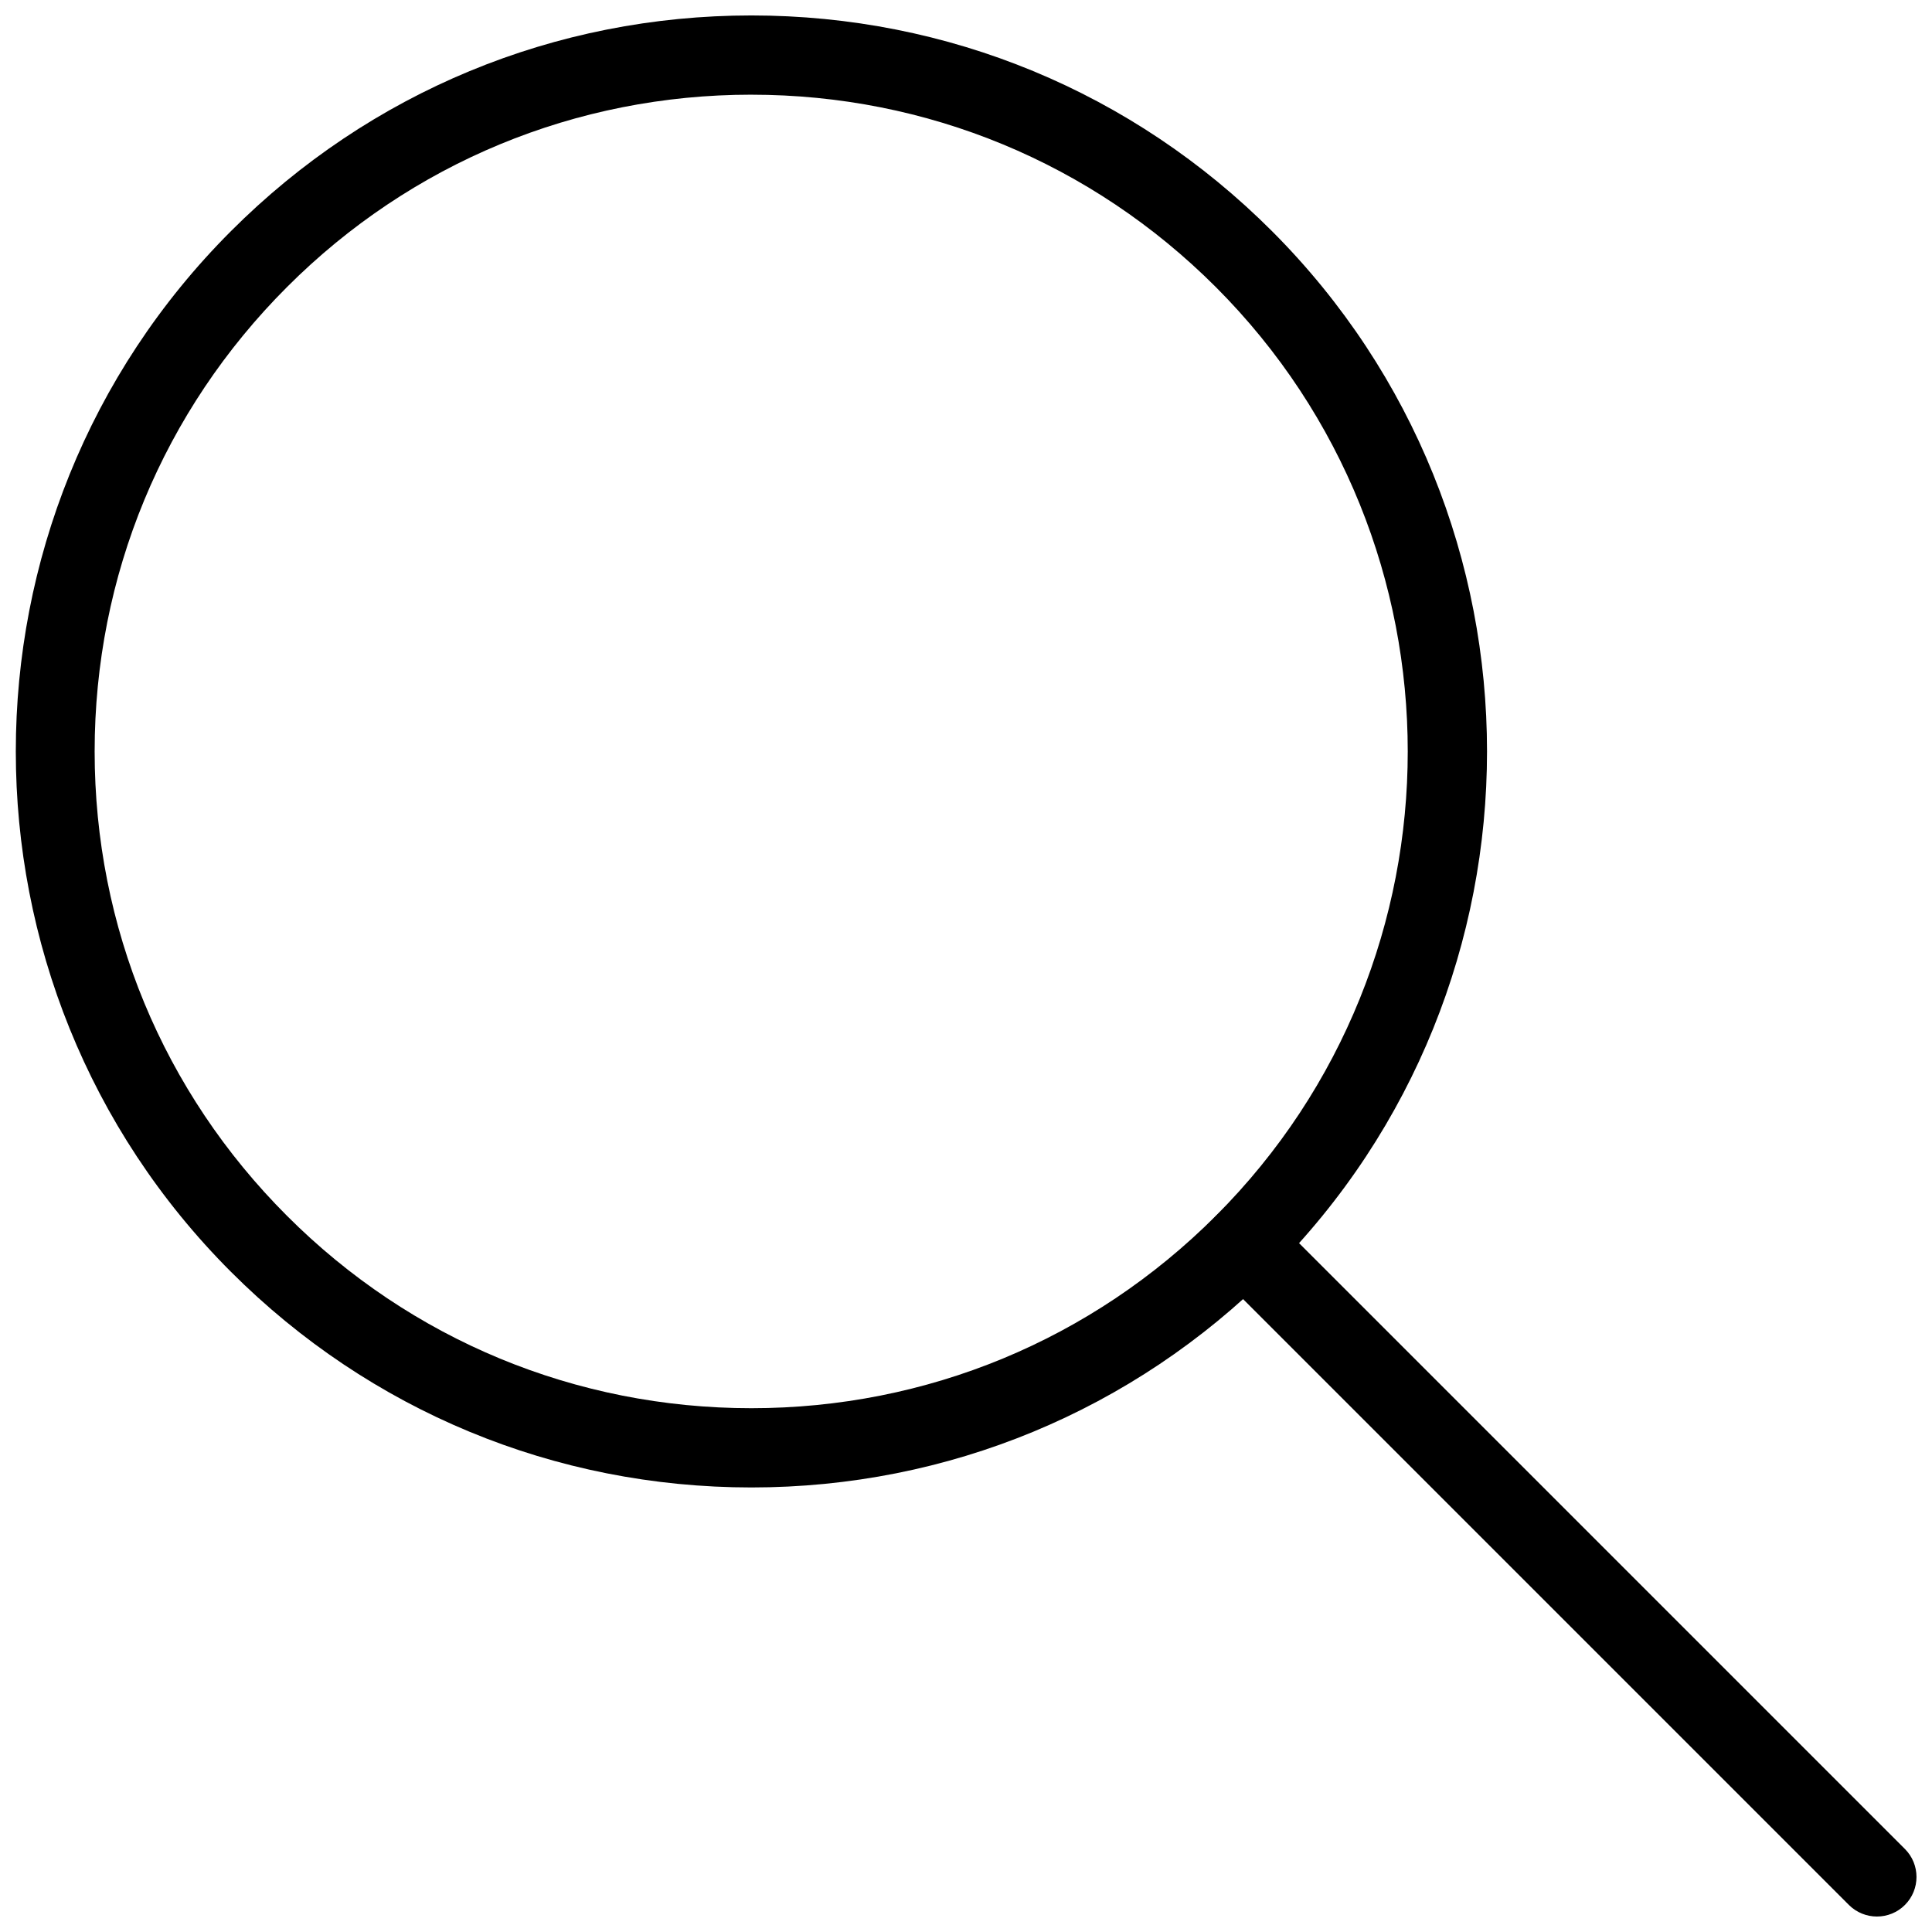
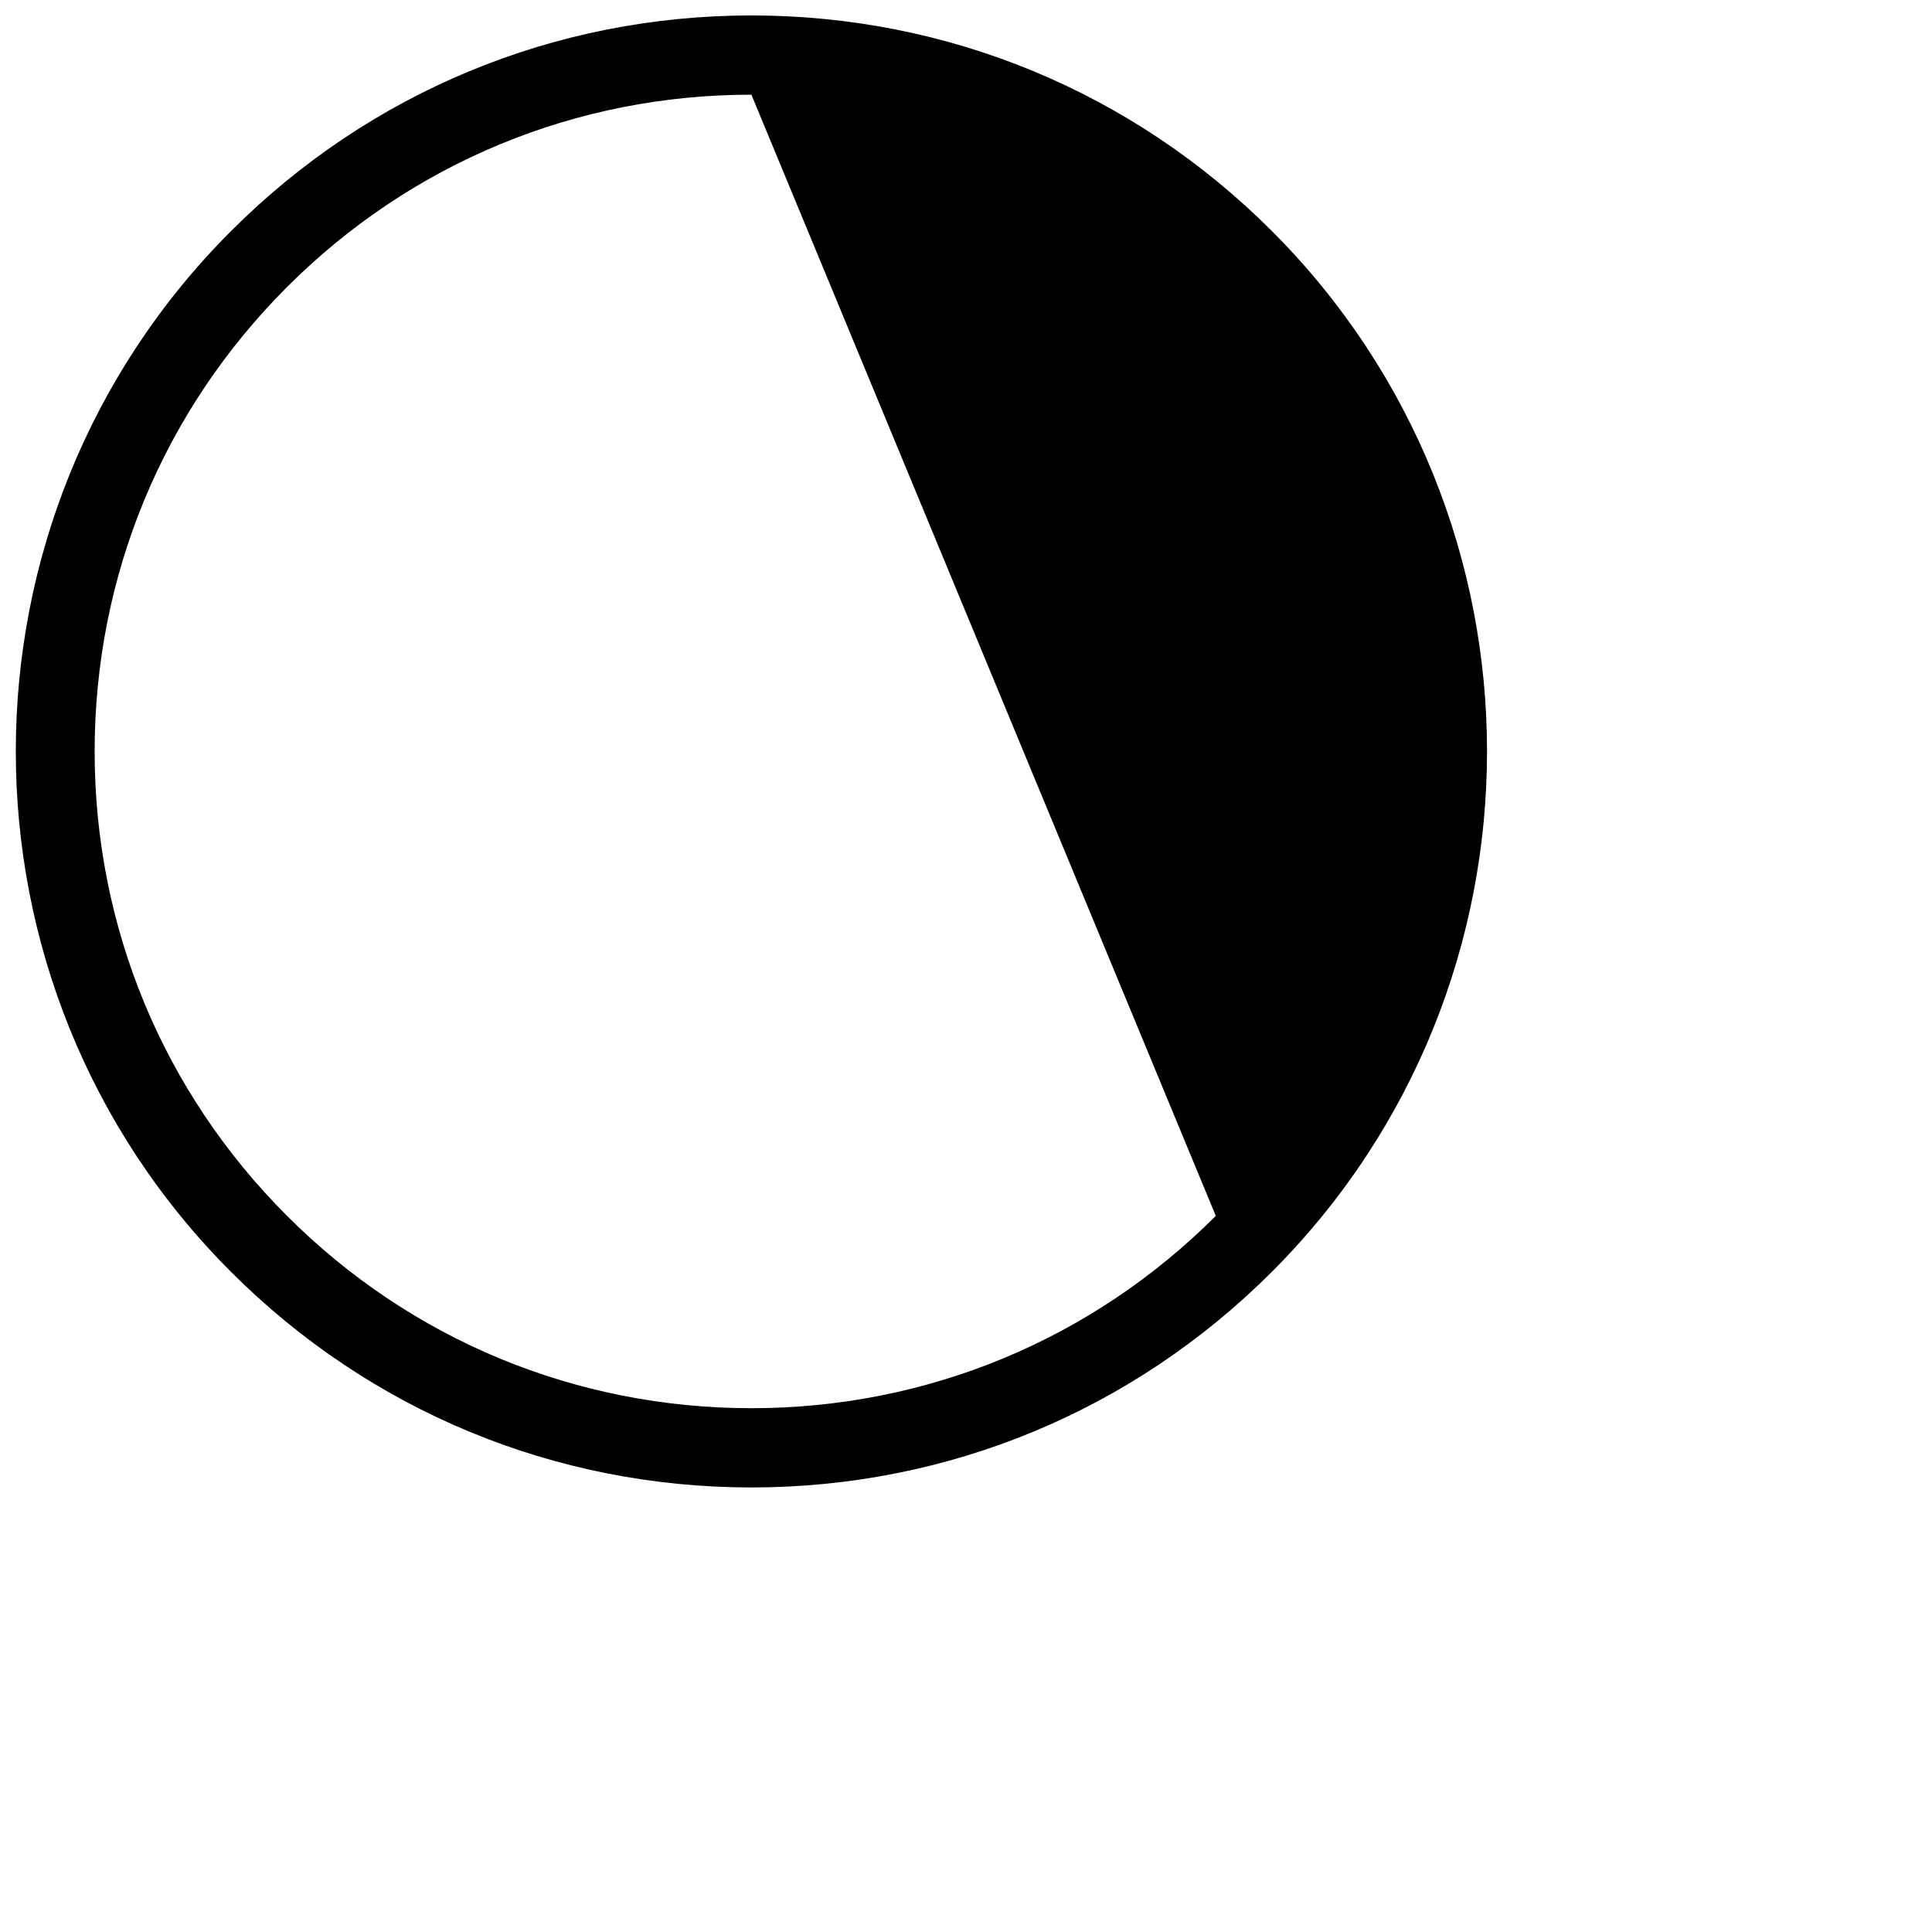
<svg xmlns="http://www.w3.org/2000/svg" width="800px" height="800px" version="1.1" viewBox="144 144 512 512">
  <defs>
    <clipPath id="b">
      <path d="m148.09 148.09h390.91v390.91h-390.91z" />
    </clipPath>
    <clipPath id="a">
      <path d="m463 463h188.9v188.9h-188.9z" />
    </clipPath>
  </defs>
  <g>
    <g clip-path="url(#b)">
-       <path d="m343.13 538.19c-52.082 0-101.05-20.277-137.9-57.121-76.055-76.055-76.055-199.8 0-275.84 36.84-36.859 85.816-57.137 137.9-57.137 52.082 0 101.08 20.277 137.92 57.121 76.035 76.055 76.035 199.8 0 275.84-36.844 36.84-85.84 57.137-137.92 57.137zm0-369.1c-46.5 0-90.203 18.094-123.06 50.969-32.895 32.895-50.988 76.602-50.988 123.08 0 46.496 18.094 90.203 50.988 123.08 32.852 32.875 76.559 50.969 123.05 50.969s90.203-18.094 123.08-50.969c67.824-67.867 67.824-178.29 0-246.15-32.875-32.879-76.578-50.973-123.07-50.973z" />
+       <path d="m343.13 538.19c-52.082 0-101.05-20.277-137.9-57.121-76.055-76.055-76.055-199.8 0-275.84 36.84-36.859 85.816-57.137 137.9-57.137 52.082 0 101.08 20.277 137.92 57.121 76.035 76.055 76.035 199.8 0 275.84-36.844 36.84-85.84 57.137-137.92 57.137zm0-369.1c-46.5 0-90.203 18.094-123.06 50.969-32.895 32.895-50.988 76.602-50.988 123.08 0 46.496 18.094 90.203 50.988 123.08 32.852 32.875 76.559 50.969 123.05 50.969s90.203-18.094 123.08-50.969z" />
    </g>
    <g clip-path="url(#a)">
-       <path d="m641.41 651.9c-2.688 0-5.375-1.027-7.43-3.066l-167.77-167.77c-4.094-4.094-4.094-10.746 0-14.84s10.746-4.094 14.84 0l167.77 167.77c4.094 4.094 4.094 10.746 0 14.84-2.035 2.039-4.723 3.066-7.41 3.066z" />
-     </g>
+       </g>
  </g>
</svg>